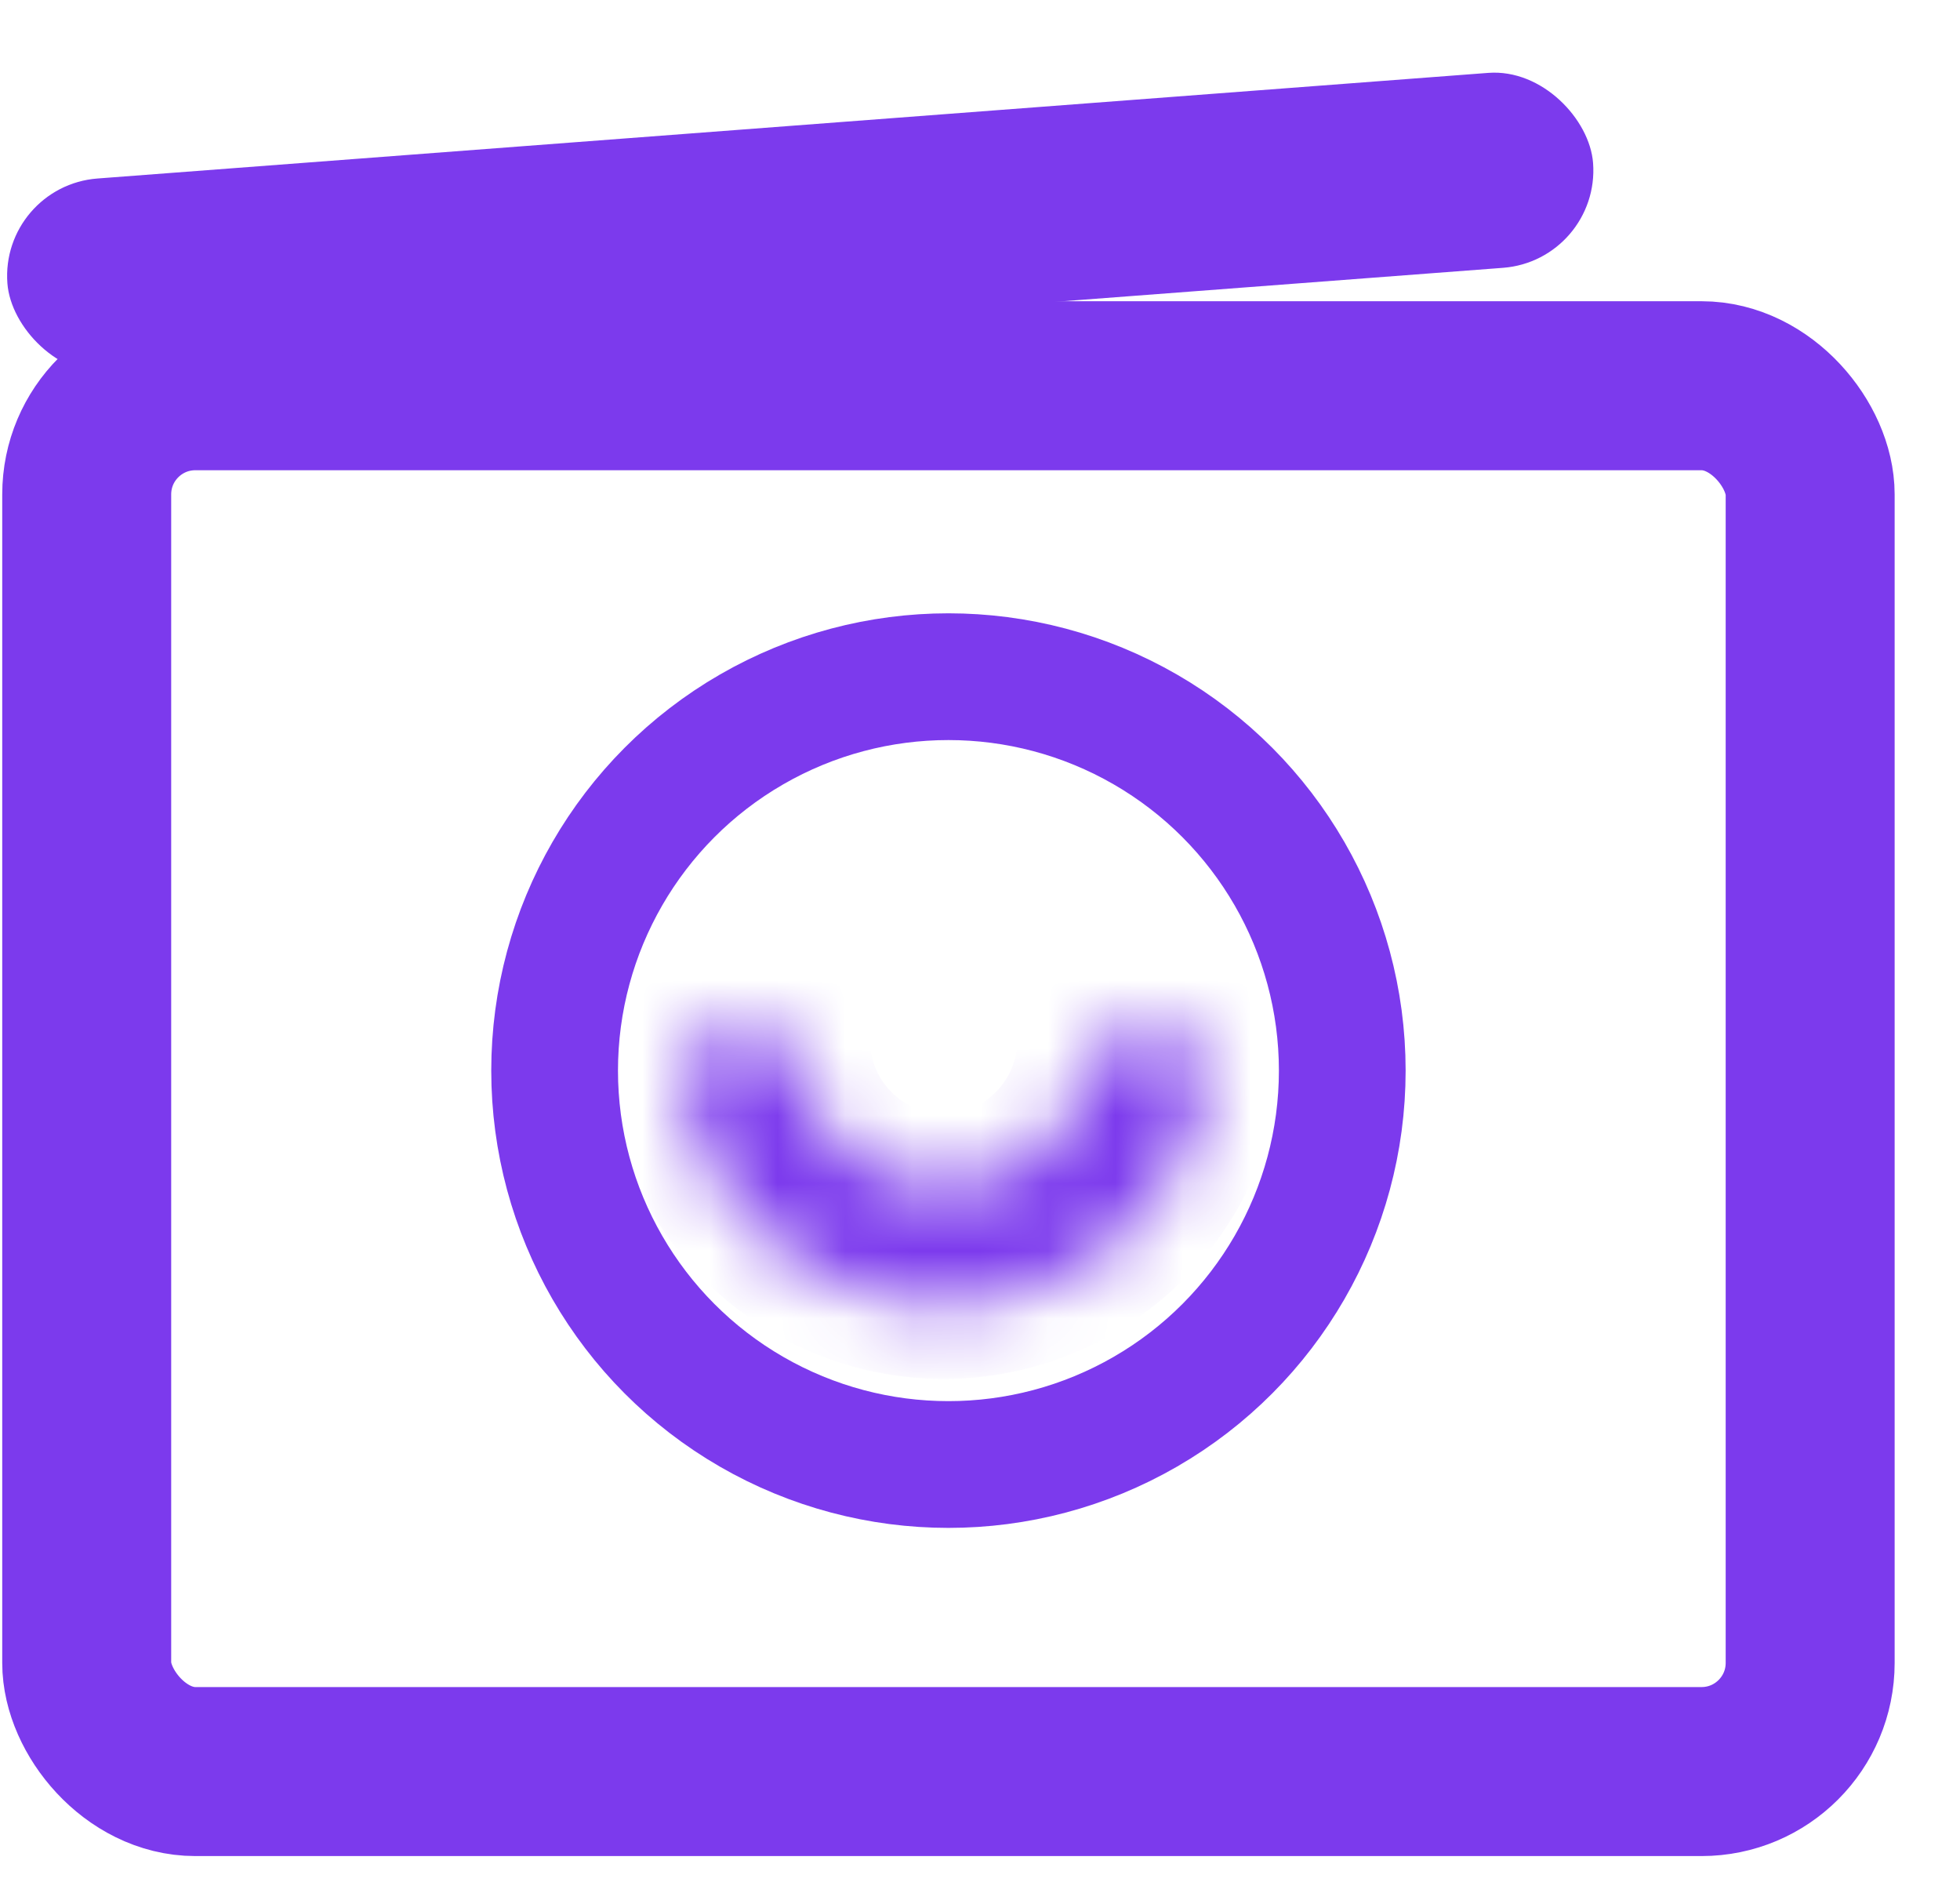
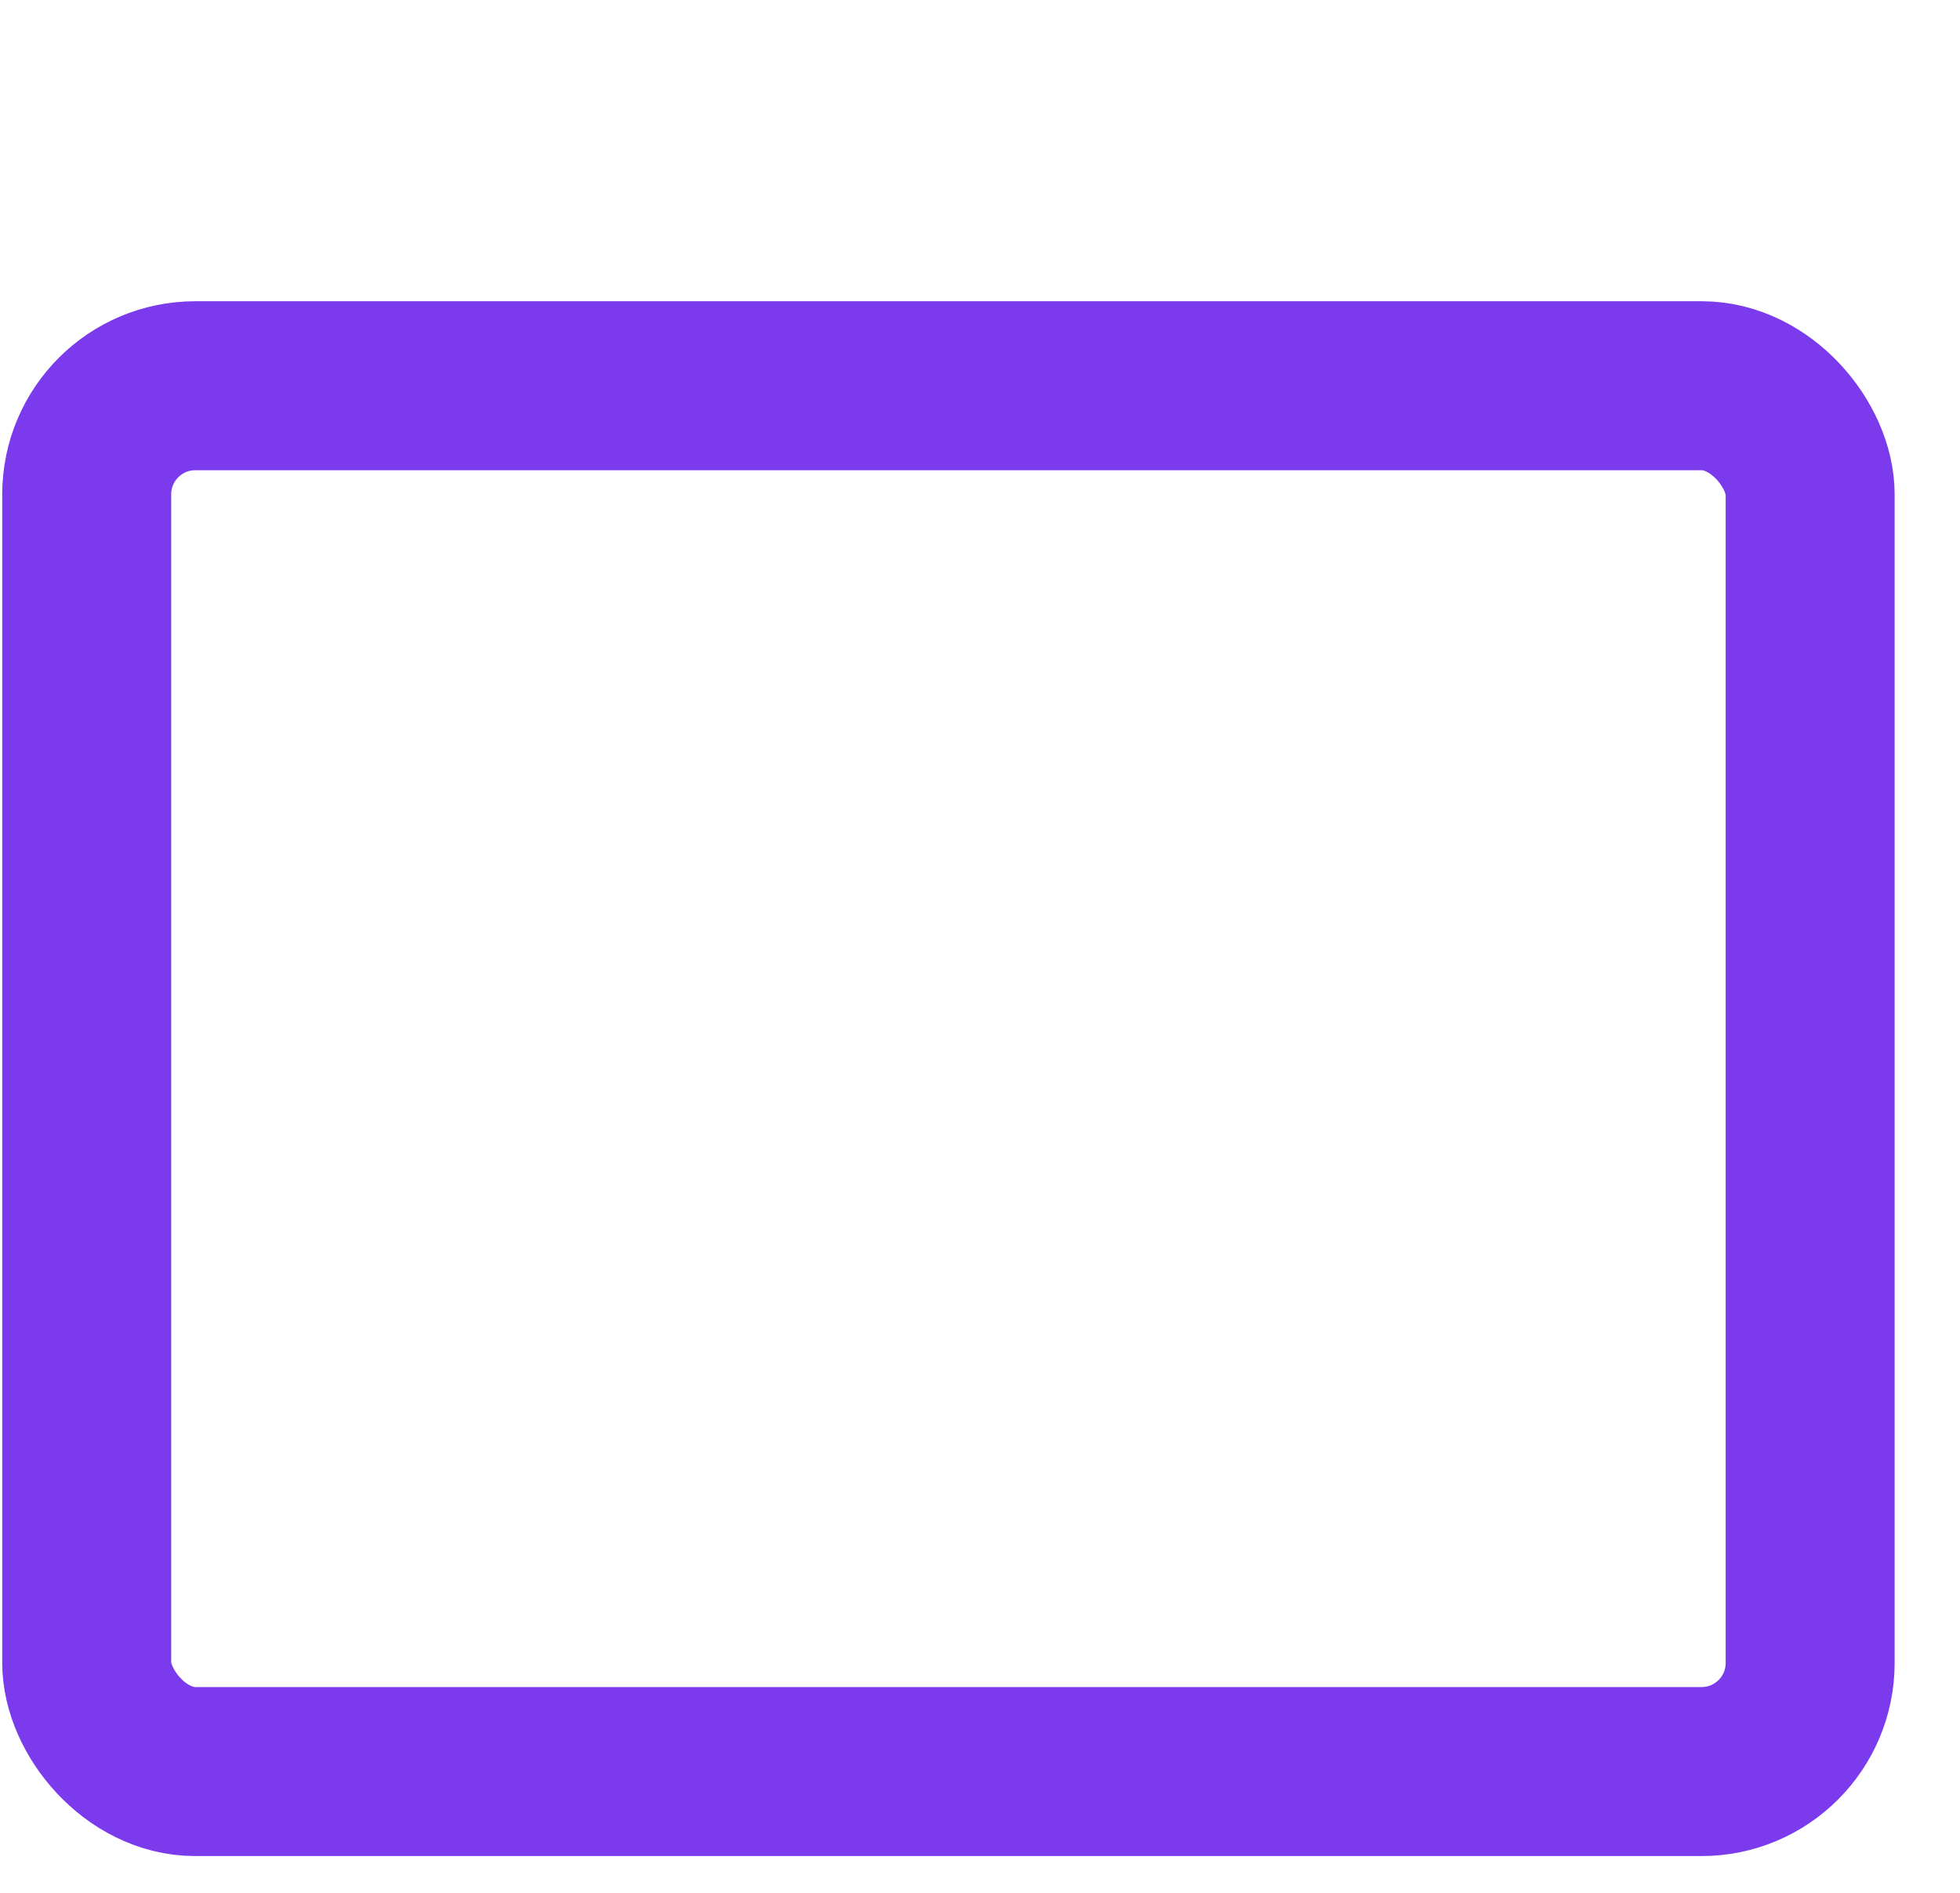
<svg xmlns="http://www.w3.org/2000/svg" width="29" height="28" viewBox="0 0 29 28" fill="none">
  <rect x="1.283" y="5.706" width="25.5" height="20.5" rx="1.607" stroke="#7C3AED" stroke-width="2.5" />
-   <circle cx="14.033" cy="15.837" r="5.827" stroke="#7C3AED" stroke-width="1.875" />
  <mask id="path-3-inside-1_759_43" fill="white">
-     <path d="M10.036 15.381C10.036 16.422 10.448 17.421 11.184 18.158C11.92 18.895 12.918 19.309 13.959 19.31C15 19.311 15.999 18.898 16.736 18.162C17.473 17.427 17.887 16.429 17.888 15.387L16.14 15.386C16.14 15.964 15.91 16.518 15.501 16.926C15.092 17.334 14.538 17.563 13.96 17.563C13.383 17.562 12.829 17.332 12.421 16.924C12.012 16.515 11.783 15.96 11.784 15.383L10.036 15.381Z" />
-   </mask>
+     </mask>
  <path d="M10.036 15.381C10.036 16.422 10.448 17.421 11.184 18.158C11.92 18.895 12.918 19.309 13.959 19.31C15 19.311 15.999 18.898 16.736 18.162C17.473 17.427 17.887 16.429 17.888 15.387L16.14 15.386C16.14 15.964 15.91 16.518 15.501 16.926C15.092 17.334 14.538 17.563 13.96 17.563C13.383 17.562 12.829 17.332 12.421 16.924C12.012 16.515 11.783 15.96 11.784 15.383L10.036 15.381Z" stroke="#7C3AED" stroke-width="2.176" mask="url(#path-3-inside-1_759_43)" />
-   <rect y="2.75" width="23.529" height="2.892" rx="1.446" transform="rotate(-4.342 0 2.75)" fill="#7C3AED" />
</svg>